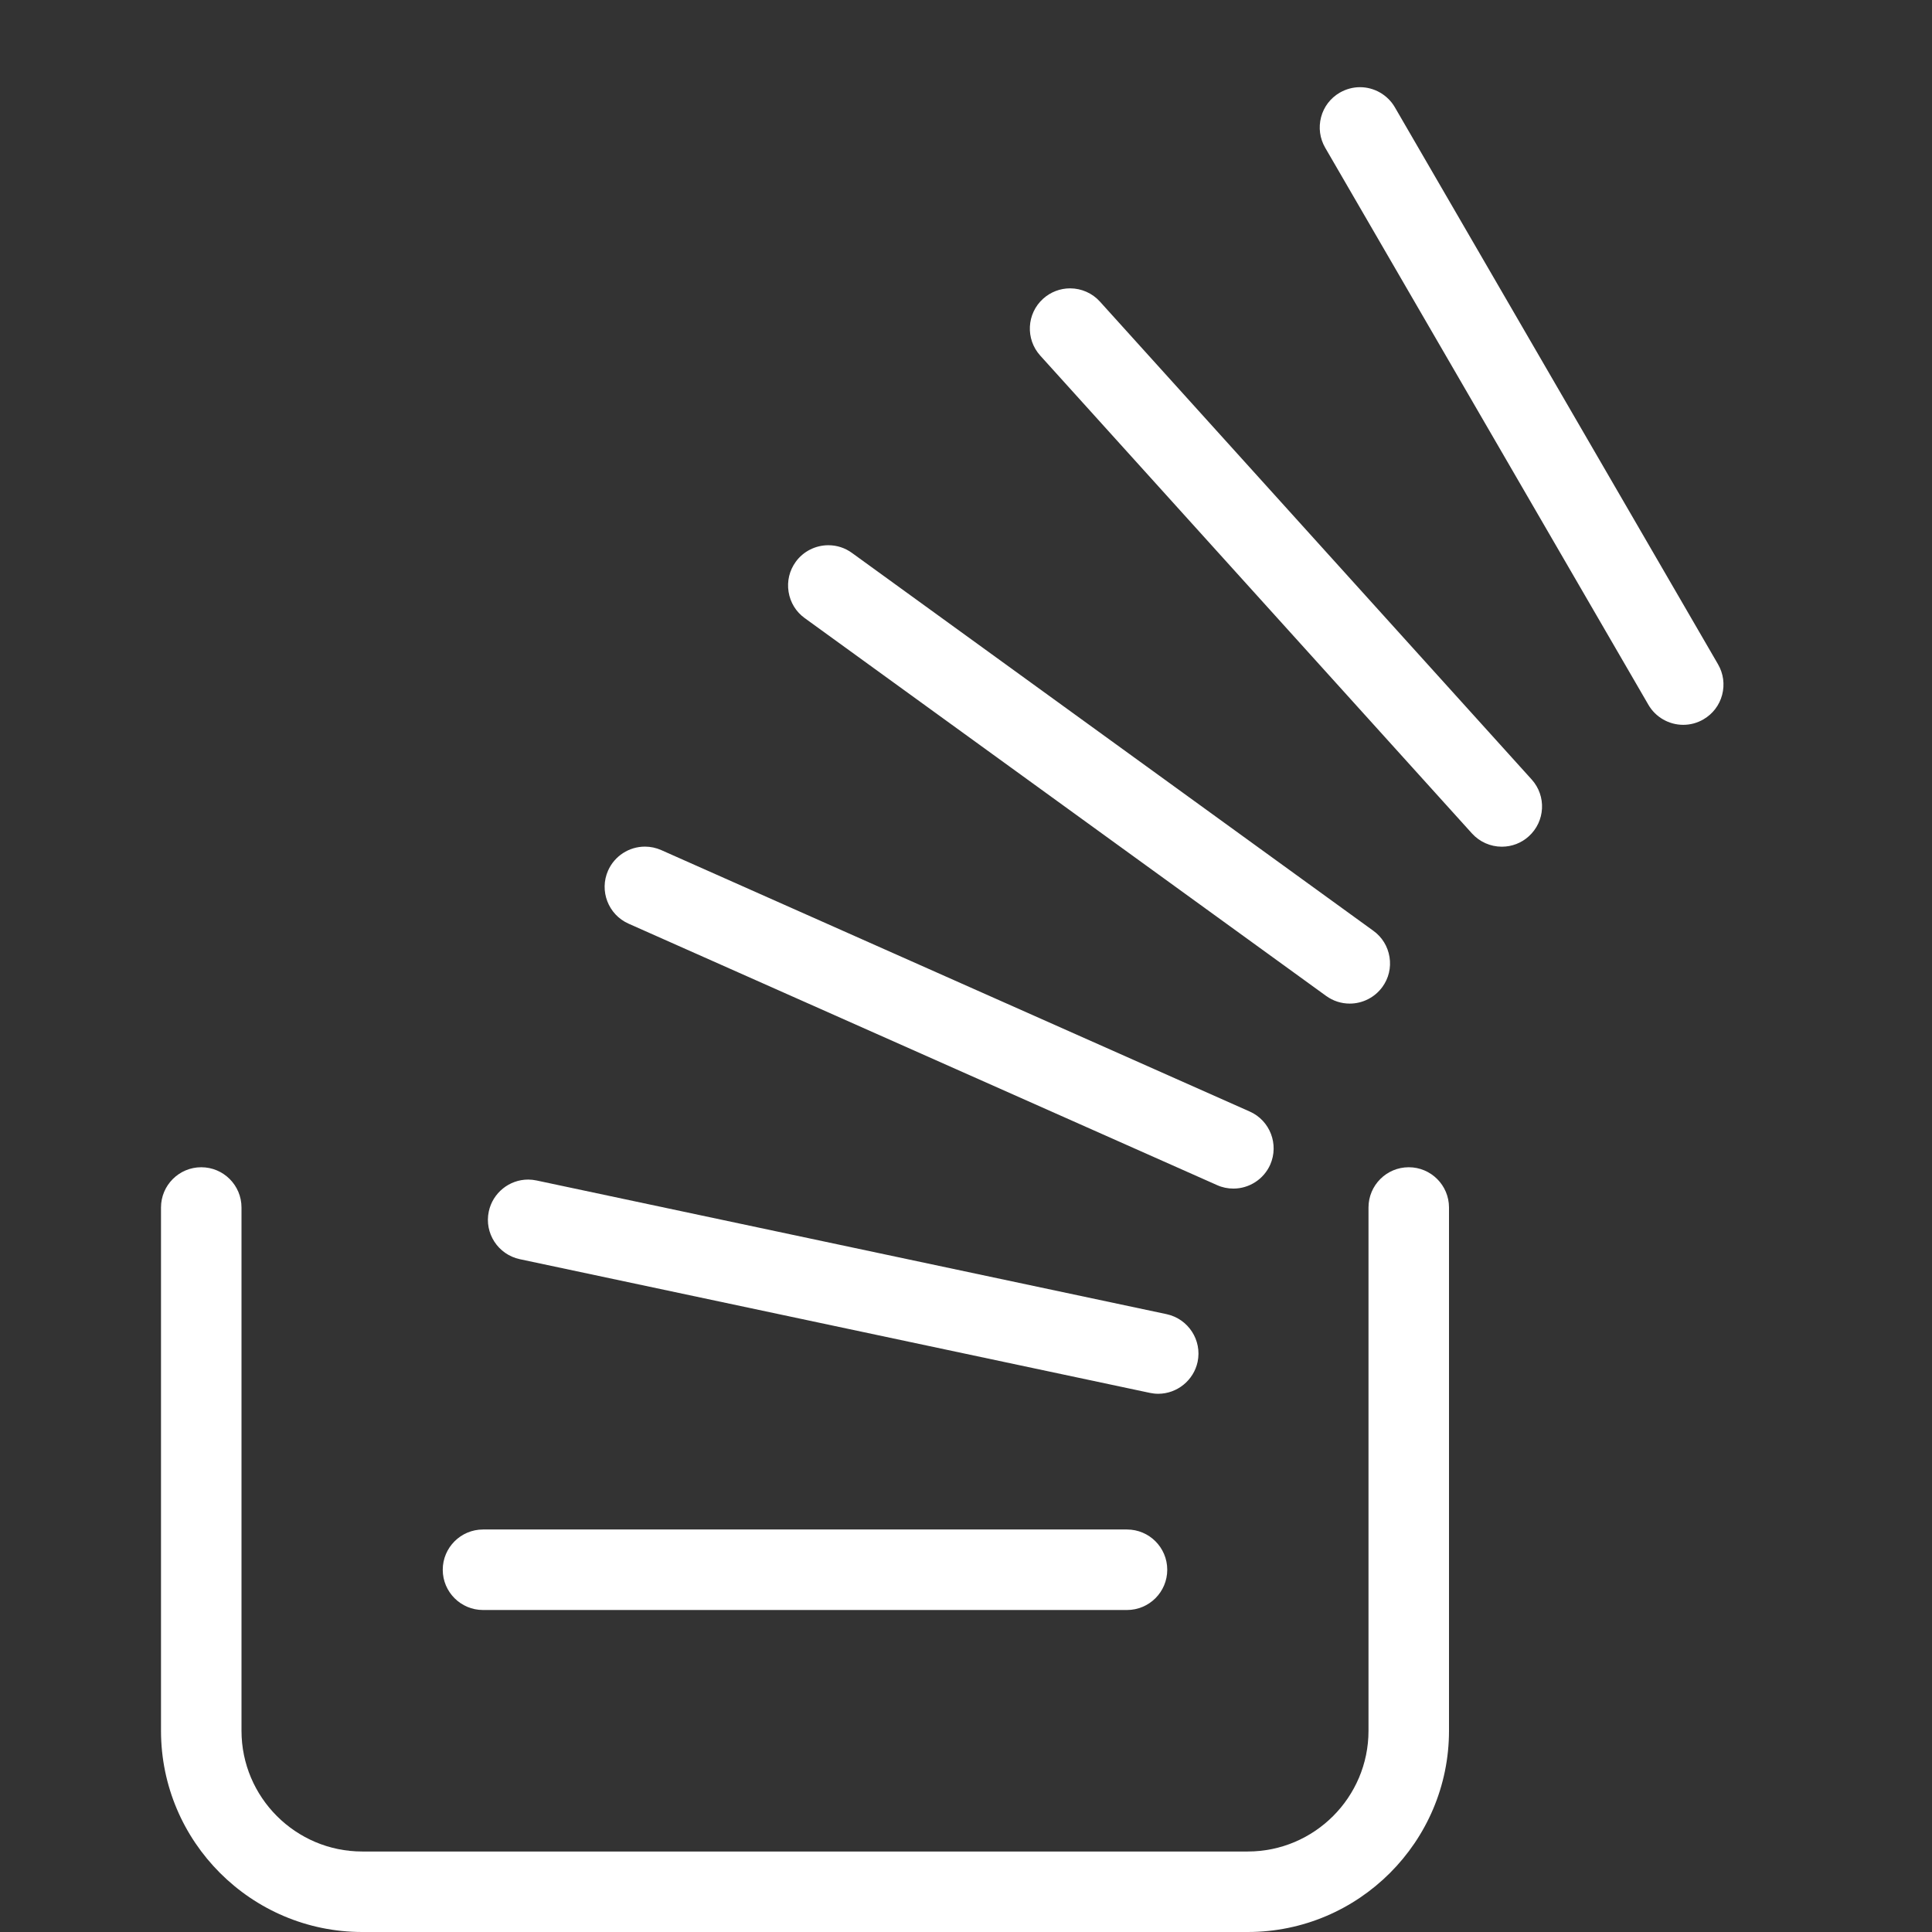
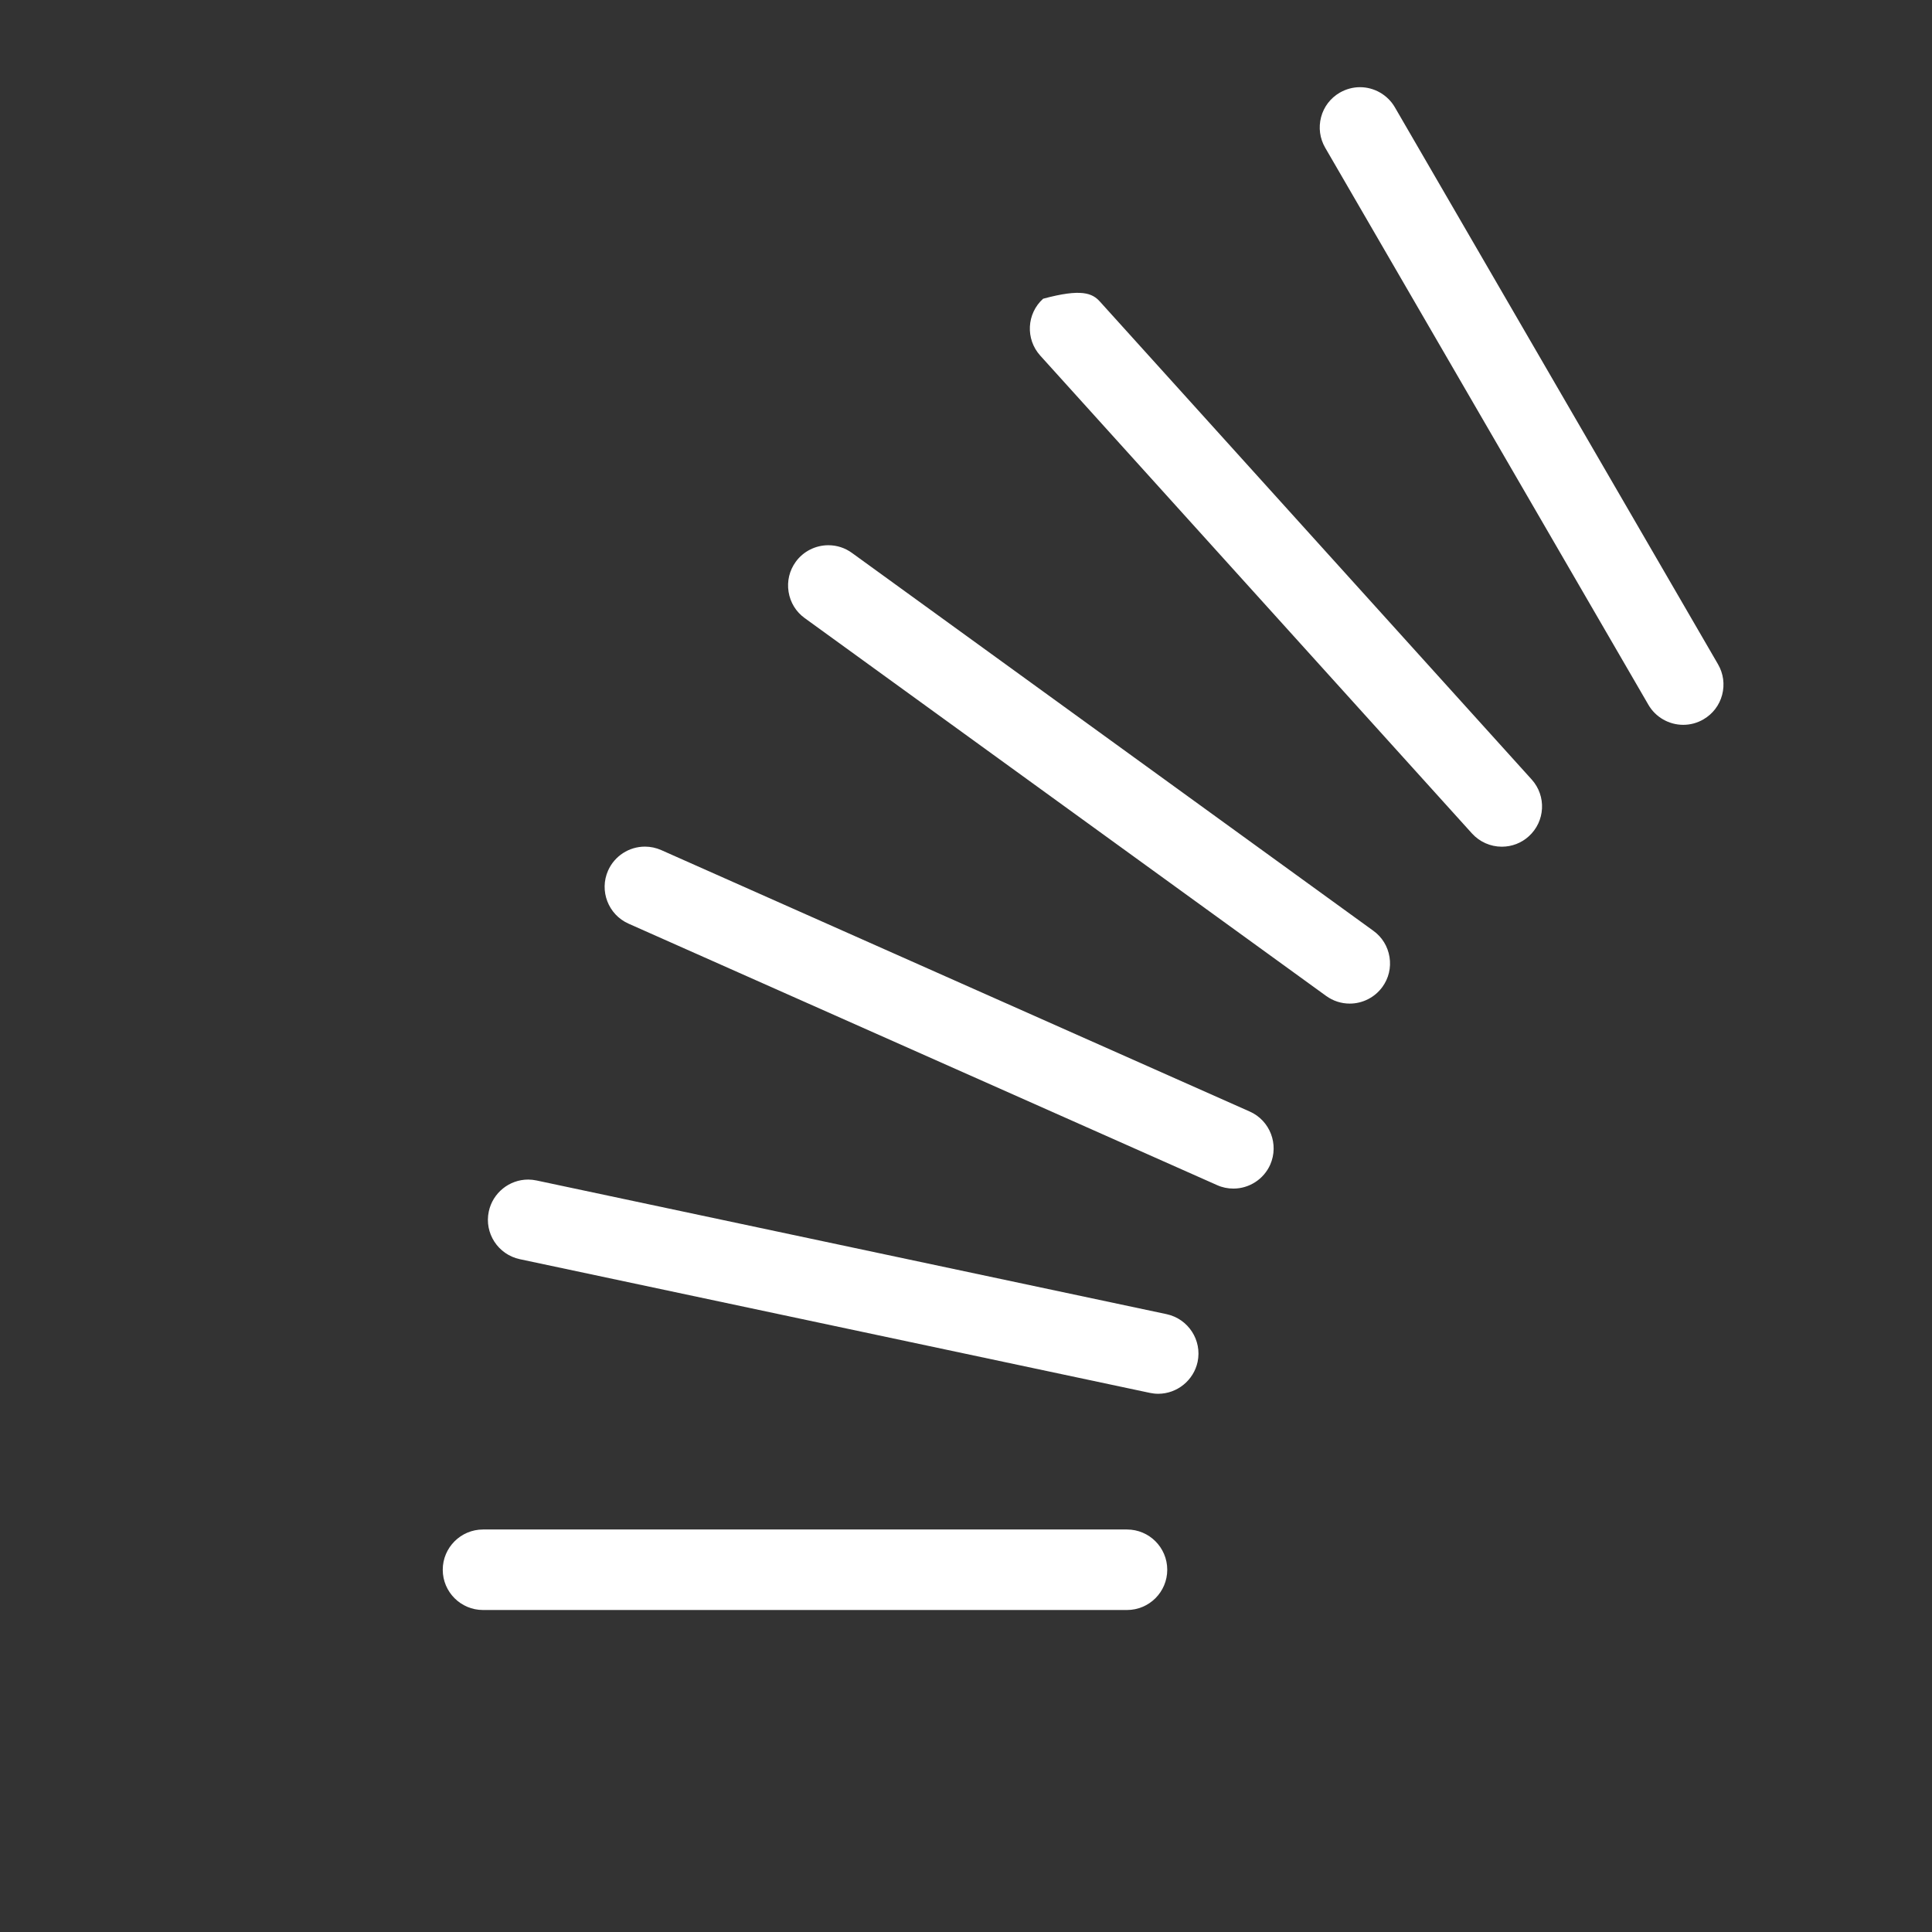
<svg xmlns="http://www.w3.org/2000/svg" width="200" height="200" viewBox="0 0 200 200" fill="none">
  <rect x="0" y="0" width="200" height="200" fill="#333333" stroke="none" />
-   <path d="M37.5 200C26.017 200 16.667 190.65 16.667 179.167V125C16.667 122.7 18.533 120.833 20.833 120.833C23.133 120.833 25 122.7 25 125V179.167C25 186.058 30.608 191.667 37.5 191.667H129.167C136.058 191.667 141.667 186.058 141.667 179.167V125C141.667 122.7 143.533 120.833 145.833 120.833C148.133 120.833 150 122.7 150 125V179.167C150 190.65 140.65 200 129.167 200H37.5Z" fill="white" />
-   <path d="M50 166.667C47.7 166.667 45.833 164.8 45.833 162.5C45.833 160.2 47.708 158.333 50 158.333H116.667C118.967 158.333 120.833 160.2 120.833 162.5C120.833 164.8 118.967 166.667 116.667 166.667H50ZM119.9 144.283C119.608 144.283 119.325 144.25 119.042 144.192L53.808 130.35C51.558 129.867 50.117 127.658 50.6 125.408C51.008 123.492 52.717 122.108 54.675 122.108C54.958 122.108 55.25 122.142 55.533 122.2L120.767 136.042C123.008 136.525 124.45 138.733 123.975 140.983C123.567 142.892 121.85 144.283 119.9 144.283ZM127.683 123.042C127.1 123.042 126.525 122.925 125.992 122.683L65.067 95.617C62.967 94.683 62.017 92.217 62.95 90.117C63.625 88.609 65.117 87.642 66.767 87.642C67.35 87.642 67.917 87.767 68.45 88L129.375 115.067C131.475 116 132.417 118.467 131.492 120.567C130.825 122.067 129.325 123.042 127.683 123.042ZM139.725 103.892C138.842 103.892 138 103.617 137.283 103.1L83.3 63.983C82.4 63.334 81.808 62.367 81.633 61.267C81.458 60.167 81.717 59.067 82.375 58.158C83.15 57.084 84.417 56.442 85.75 56.442C86.633 56.442 87.483 56.717 88.2 57.242L142.175 96.359C143.075 97.008 143.667 97.975 143.842 99.075C144.017 100.175 143.758 101.275 143.1 102.175C142.317 103.25 141.058 103.892 139.725 103.892ZM155.467 87.65C154.292 87.65 153.167 87.15 152.375 86.275L107.683 36.809C106.142 35.1 106.275 32.467 107.983 30.925C108.75 30.233 109.742 29.85 110.775 29.85C111.95 29.85 113.083 30.35 113.867 31.225L158.558 80.692C160.1 82.4 159.967 85.034 158.258 86.575C157.5 87.267 156.508 87.65 155.467 87.65ZM174.25 75.034C172.767 75.034 171.383 74.242 170.642 72.959L137.183 15.292C136.625 14.325 136.475 13.209 136.758 12.125C137.042 11.05 137.733 10.15 138.692 9.592C139.333 9.225 140.05 9.025 140.783 9.025C142.267 9.025 143.65 9.825 144.392 11.1L177.85 68.767C178.408 69.734 178.558 70.85 178.275 71.933C177.992 73.008 177.3 73.909 176.342 74.467C175.7 74.842 174.983 75.034 174.25 75.034Z" fill="white" />
+   <path d="M50 166.667C47.7 166.667 45.833 164.8 45.833 162.5C45.833 160.2 47.708 158.333 50 158.333H116.667C118.967 158.333 120.833 160.2 120.833 162.5C120.833 164.8 118.967 166.667 116.667 166.667H50ZM119.9 144.283C119.608 144.283 119.325 144.25 119.042 144.192L53.808 130.35C51.558 129.867 50.117 127.658 50.6 125.408C51.008 123.492 52.717 122.108 54.675 122.108C54.958 122.108 55.25 122.142 55.533 122.2L120.767 136.042C123.008 136.525 124.45 138.733 123.975 140.983C123.567 142.892 121.85 144.283 119.9 144.283ZM127.683 123.042C127.1 123.042 126.525 122.925 125.992 122.683L65.067 95.617C62.967 94.683 62.017 92.217 62.95 90.117C63.625 88.609 65.117 87.642 66.767 87.642C67.35 87.642 67.917 87.767 68.45 88L129.375 115.067C131.475 116 132.417 118.467 131.492 120.567C130.825 122.067 129.325 123.042 127.683 123.042ZM139.725 103.892C138.842 103.892 138 103.617 137.283 103.1L83.3 63.983C82.4 63.334 81.808 62.367 81.633 61.267C81.458 60.167 81.717 59.067 82.375 58.158C83.15 57.084 84.417 56.442 85.75 56.442C86.633 56.442 87.483 56.717 88.2 57.242L142.175 96.359C143.075 97.008 143.667 97.975 143.842 99.075C144.017 100.175 143.758 101.275 143.1 102.175C142.317 103.25 141.058 103.892 139.725 103.892ZM155.467 87.65C154.292 87.65 153.167 87.15 152.375 86.275L107.683 36.809C106.142 35.1 106.275 32.467 107.983 30.925C111.95 29.85 113.083 30.35 113.867 31.225L158.558 80.692C160.1 82.4 159.967 85.034 158.258 86.575C157.5 87.267 156.508 87.65 155.467 87.65ZM174.25 75.034C172.767 75.034 171.383 74.242 170.642 72.959L137.183 15.292C136.625 14.325 136.475 13.209 136.758 12.125C137.042 11.05 137.733 10.15 138.692 9.592C139.333 9.225 140.05 9.025 140.783 9.025C142.267 9.025 143.65 9.825 144.392 11.1L177.85 68.767C178.408 69.734 178.558 70.85 178.275 71.933C177.992 73.008 177.3 73.909 176.342 74.467C175.7 74.842 174.983 75.034 174.25 75.034Z" fill="white" />
</svg>